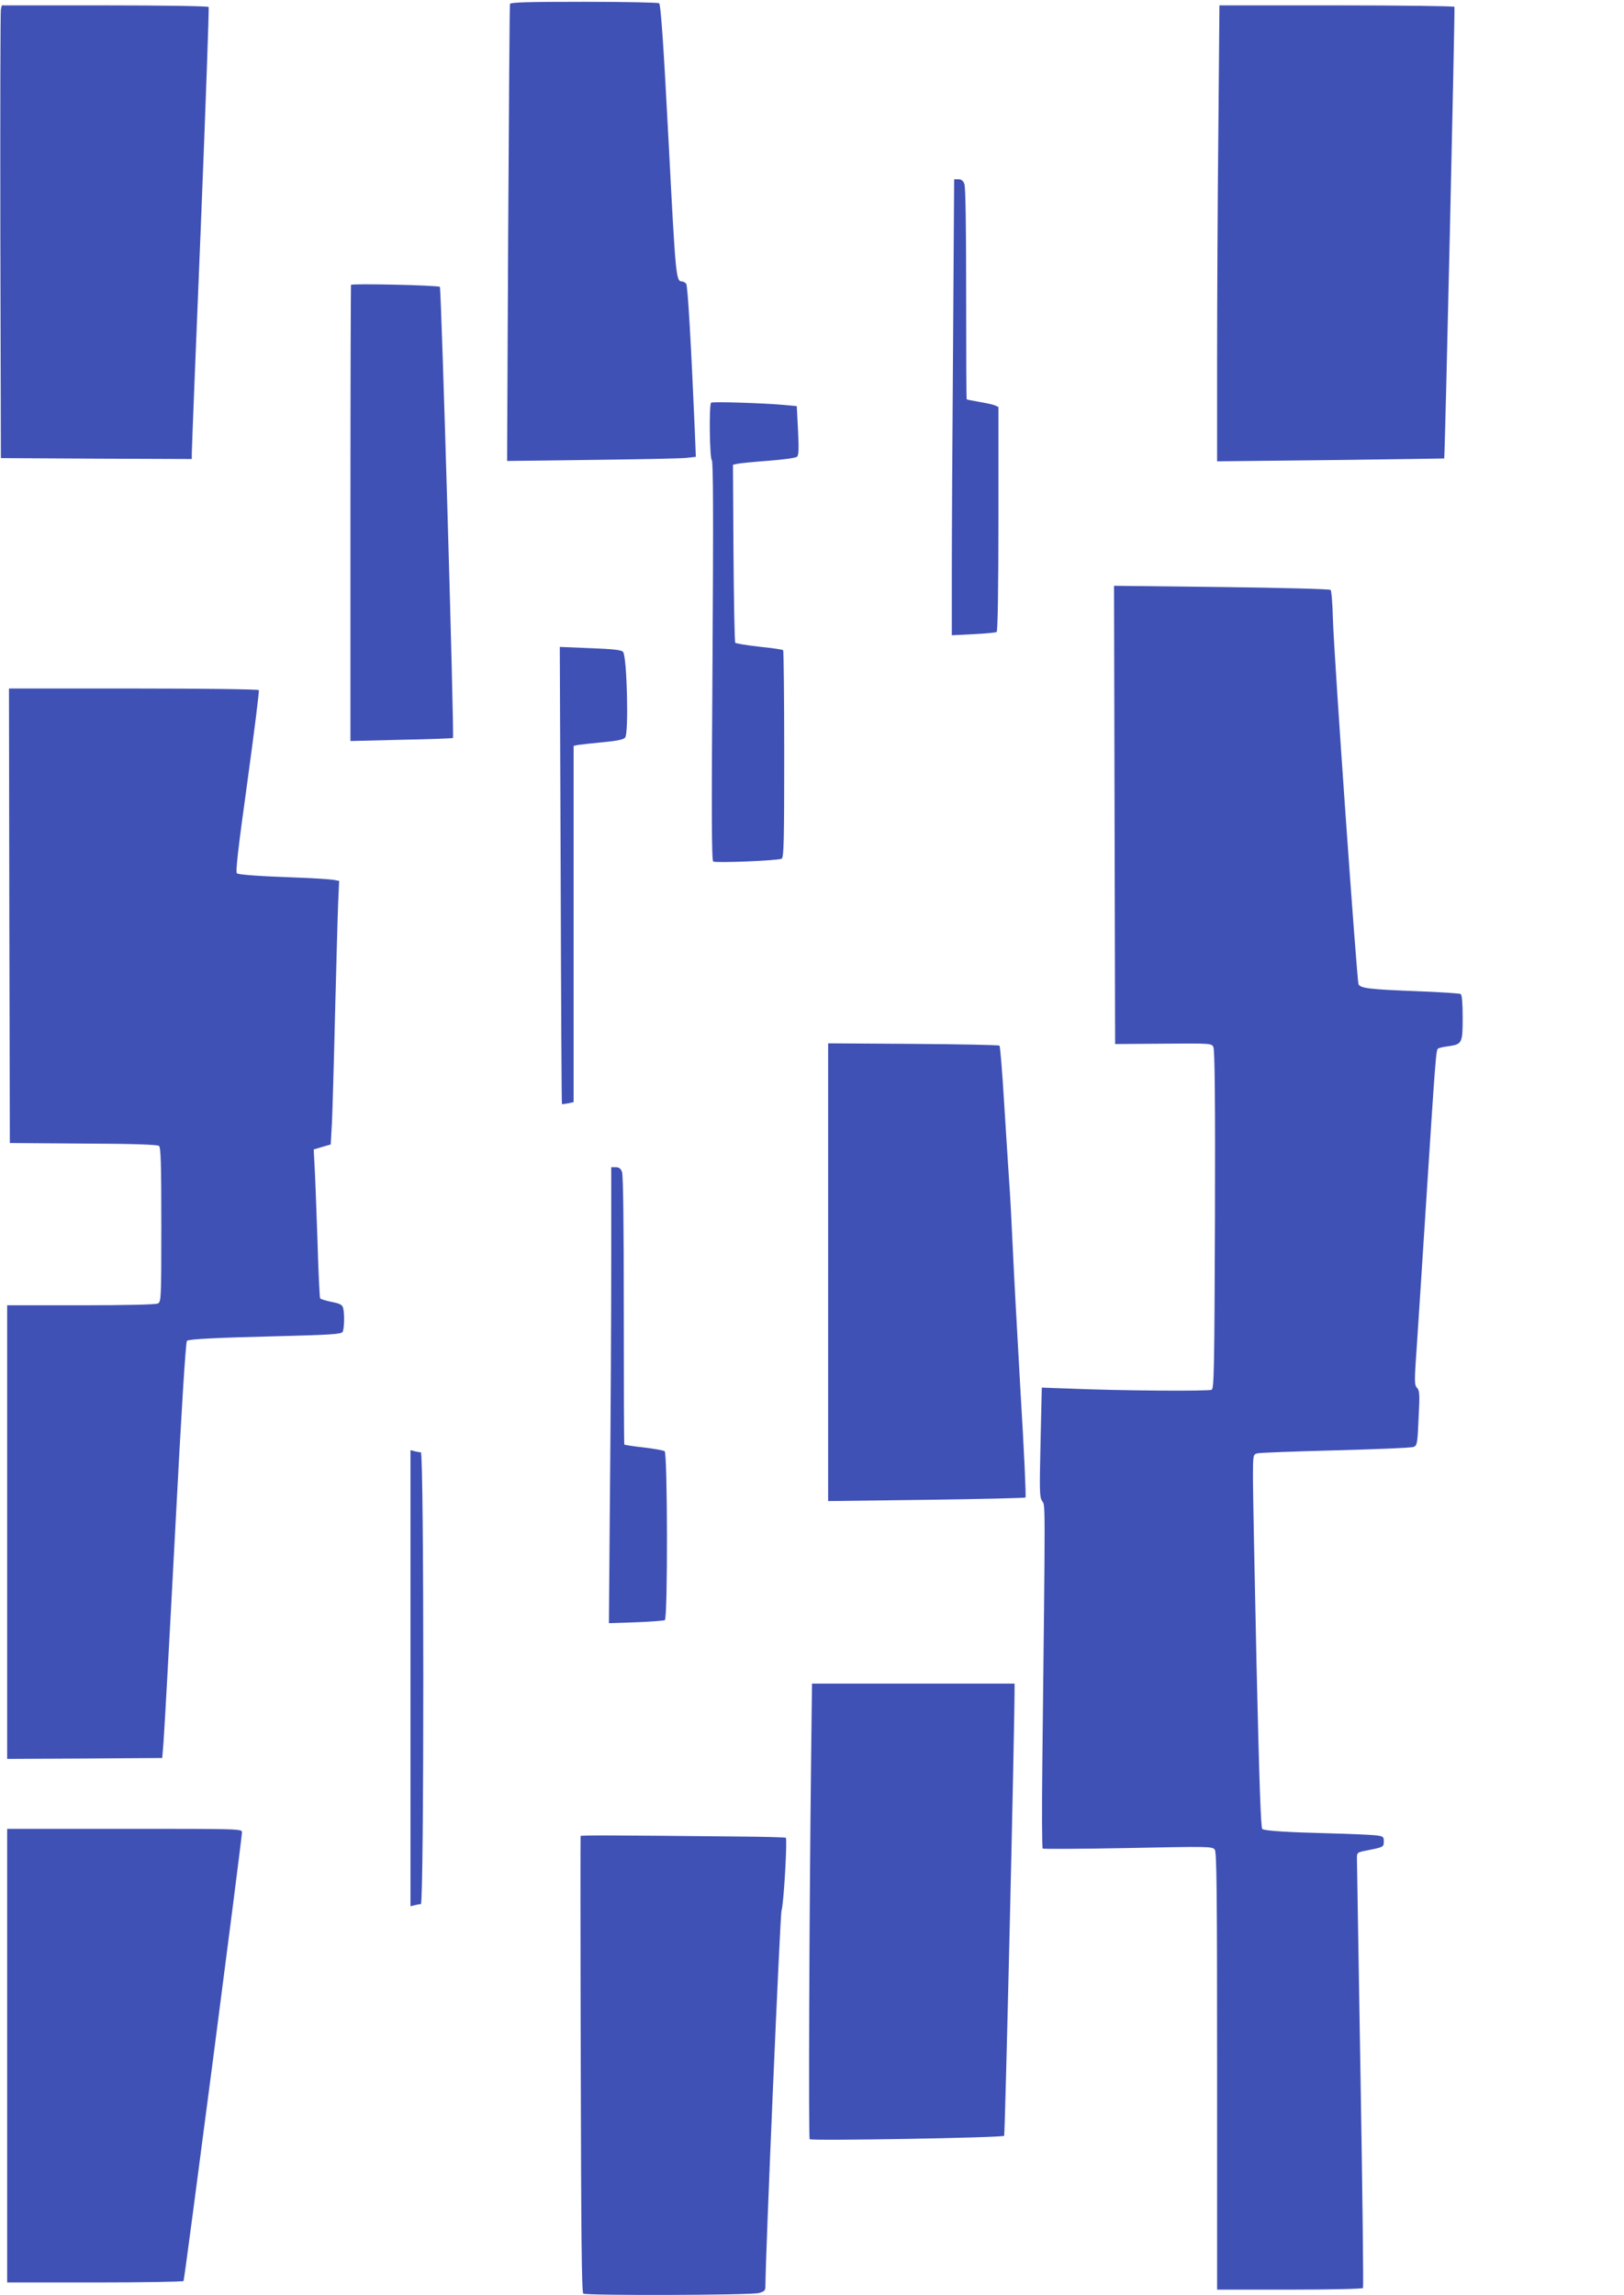
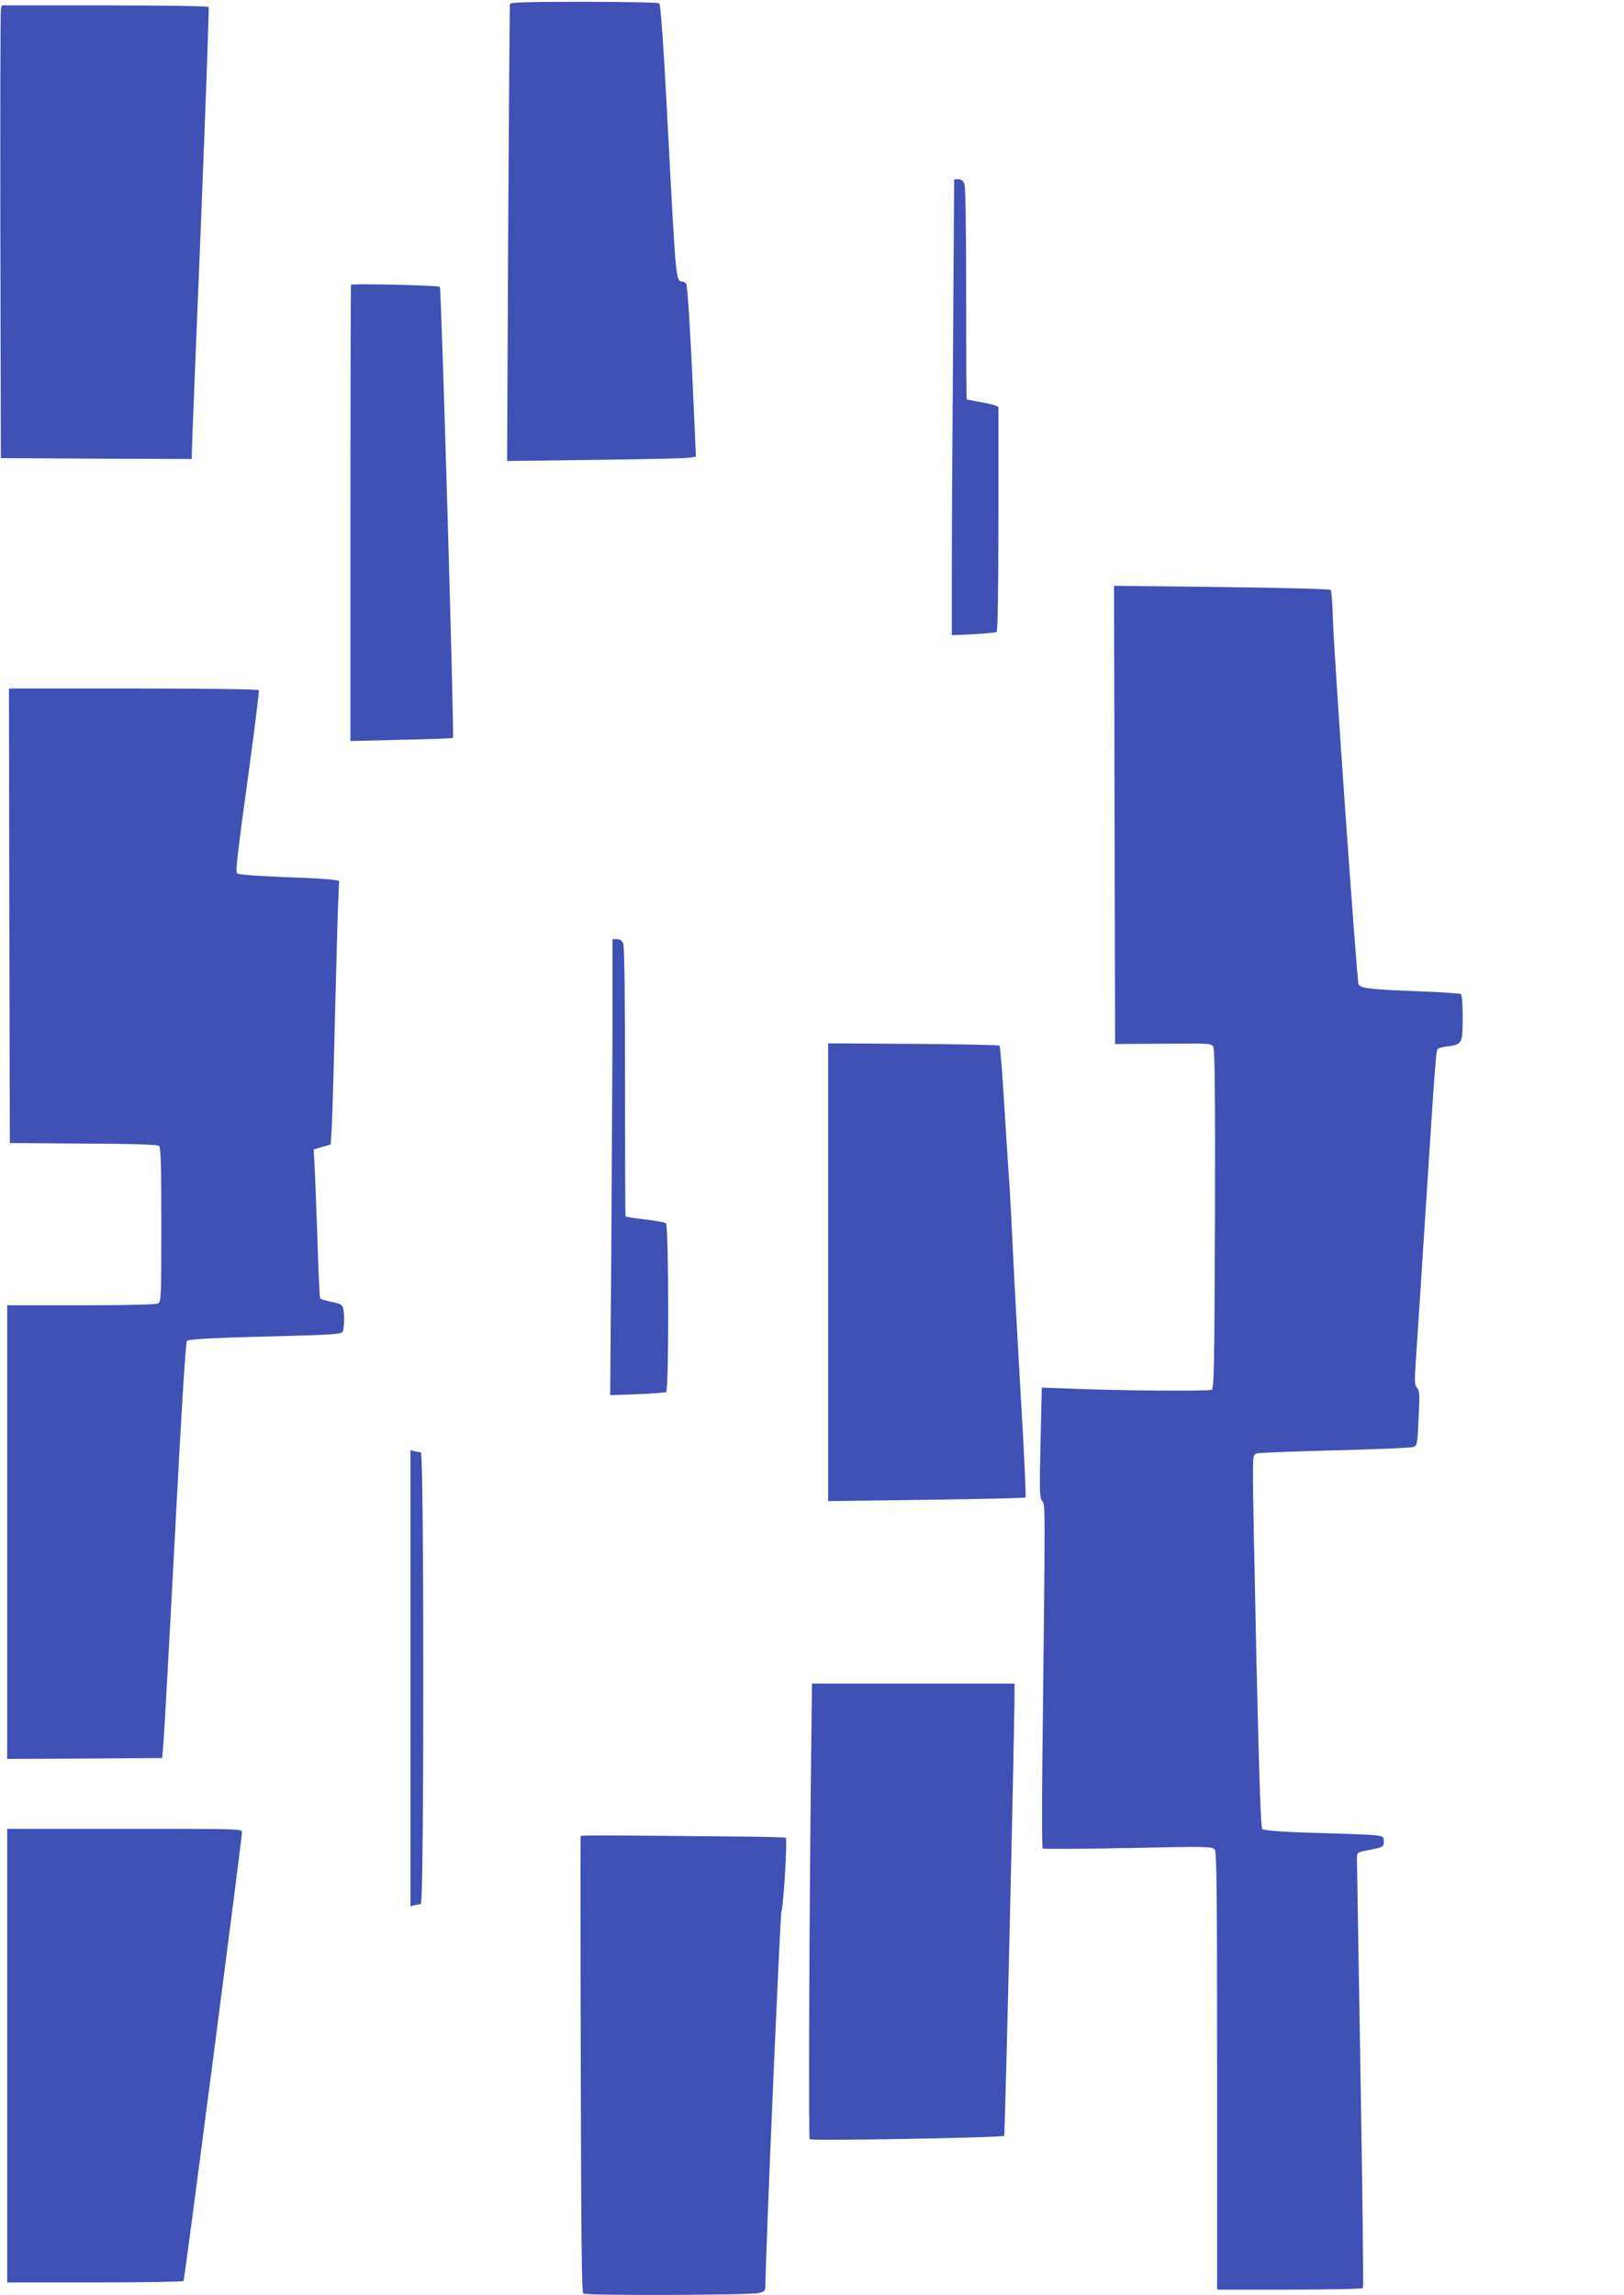
<svg xmlns="http://www.w3.org/2000/svg" version="1.0" width="906pt" height="1280pt" viewBox="0 0 906 1280" preserveAspectRatio="xMidYMid meet">
  <g transform="translate(0,1280) scale(0.1,-0.1)" fill="#3f51b5" stroke="none">
    <path d="M2845 12778 c-2 -7 -6 -584 -10 -1281 l-6 -1268 473 6 c260 3 497 8 526 11 l54 6 -6 151 c-21 486 -39 803 -48 815 -6 6 -16 12 -22 12 -35 1 -36 11 -76 780 -29 560 -44 766 -53 772 -6 4 -196 8 -420 8 -317 0 -408 -3 -412 -12z" />
    <path d="M5 12748 c-3 -13 -4 -581 -3 -1263 l3 -1240 532 -3 533 -2 0 32 c0 18 22 584 50 1257 27 672 47 1227 44 1232 -3 5 -251 9 -579 9 l-575 0 -5 -22z" />
-     <path d="M6797 12073 c-4 -384 -7 -956 -7 -1272 l0 -574 633 7 c347 4 633 9 634 9 4 5 61 2512 57 2519 -3 4 -299 8 -658 8 l-653 0 -6 -697z" />
    <path d="M5317 10883 c-4 -504 -7 -1076 -7 -1271 l0 -355 120 6 c66 3 125 9 130 12 6 4 10 232 10 631 l0 624 -22 10 c-13 5 -52 13 -87 19 -35 6 -66 12 -68 14 -2 3 -3 268 -3 590 0 363 -3 595 -10 611 -6 18 -17 26 -33 26 l-24 0 -6 -917z" />
    <path d="M1958 11211 c-1 -3 -3 -577 -3 -1275 l0 -1269 284 7 c157 3 286 8 288 10 8 8 -65 2508 -73 2516 -11 9 -493 20 -496 11z" />
-     <path d="M3967 10554 c-12 -12 -8 -312 4 -320 8 -5 9 -311 4 -1119 -6 -861 -5 -1114 4 -1120 16 -9 365 5 382 16 12 7 14 109 14 583 0 316 -3 577 -6 580 -3 3 -62 12 -132 19 -71 8 -131 18 -135 22 -4 3 -8 229 -10 500 l-3 493 23 5 c13 3 91 11 173 17 89 7 155 16 162 23 9 9 10 47 5 147 l-7 135 -65 6 c-115 11 -406 20 -413 13z" />
    <path d="M6218 8255 l3 -1278 269 2 c261 2 269 2 279 -18 8 -14 11 -298 9 -961 -3 -823 -5 -942 -18 -951 -15 -9 -509 -6 -811 7 l-137 5 -7 -304 c-6 -272 -6 -307 9 -329 18 -27 18 47 1 -1462 -3 -258 -2 -472 2 -476 5 -3 219 -2 477 3 448 9 470 9 483 -9 11 -15 13 -241 13 -1236 l0 -1218 404 0 c223 0 407 4 410 9 3 4 -3 539 -14 1187 -11 649 -20 1193 -20 1211 0 31 2 32 58 43 91 18 92 19 92 50 0 26 -3 29 -47 34 -27 3 -142 8 -258 11 -240 6 -357 14 -373 24 -8 5 -17 267 -32 916 -11 501 -20 969 -20 1041 0 128 1 132 23 138 12 4 209 11 437 17 228 6 424 14 436 19 20 8 22 18 28 160 7 133 6 154 -9 170 -15 16 -15 35 0 246 8 126 29 438 45 694 59 915 61 945 73 952 6 4 33 10 59 13 75 11 78 18 78 160 0 81 -4 126 -11 131 -7 4 -118 11 -248 16 -259 10 -310 16 -322 38 -9 19 -137 1830 -143 2039 -2 84 -8 157 -13 161 -4 5 -278 12 -608 16 l-600 7 3 -1278z" />
-     <path d="M3128 7919 c2 -701 5 -1275 7 -1277 1 -1 16 1 33 4 l32 7 0 993 0 994 23 5 c12 2 74 9 137 15 86 8 118 15 128 27 20 28 10 449 -12 477 -8 11 -54 16 -182 21 l-171 7 5 -1273z" />
    <path d="M52 7693 l3 -1268 409 -3 c282 -1 413 -6 423 -13 10 -9 13 -94 13 -440 0 -413 -1 -429 -19 -439 -13 -6 -166 -10 -430 -10 l-411 0 0 -1265 0 -1265 433 2 432 3 7 85 c4 47 33 569 64 1160 36 692 60 1077 67 1082 16 10 162 17 525 26 272 7 335 11 343 23 10 16 12 102 3 135 -5 17 -18 24 -65 33 -32 7 -61 15 -63 20 -3 4 -10 151 -15 327 -6 175 -13 360 -16 411 l-5 92 47 14 48 14 7 124 c3 68 11 338 17 599 7 261 14 536 17 611 l6 136 -33 6 c-19 3 -104 9 -189 12 -226 8 -335 16 -348 24 -9 5 6 136 58 510 38 277 67 508 64 512 -3 5 -318 9 -700 9 l-694 0 2 -1267z" />
    <path d="M4620 5704 l0 -1276 548 7 c301 4 550 10 553 13 4 4 -8 264 -27 577 -18 314 -38 680 -44 815 -6 135 -15 308 -21 385 -5 77 -18 274 -28 438 -10 163 -21 300 -25 305 -4 4 -221 8 -482 10 l-474 3 0 -1277z" />
-     <path d="M3410 5763 c0 -291 -3 -863 -7 -1272 l-6 -744 150 5 c83 3 156 9 162 12 17 11 15 932 -1 942 -7 5 -59 14 -116 21 -58 6 -106 14 -109 16 -2 2 -3 340 -3 750 0 467 -3 755 -10 771 -7 19 -17 26 -35 26 l-25 0 0 -527z" />
+     <path d="M3410 5763 l-6 -744 150 5 c83 3 156 9 162 12 17 11 15 932 -1 942 -7 5 -59 14 -116 21 -58 6 -106 14 -109 16 -2 2 -3 340 -3 750 0 467 -3 755 -10 771 -7 19 -17 26 -35 26 l-25 0 0 -527z" />
    <path d="M2290 3440 l0 -1272 23 6 c12 3 28 6 35 6 18 0 18 2520 0 2520 -7 0 -23 3 -35 6 l-23 6 0 -1272z" />
    <path d="M4525 2988 c-10 -836 -15 -2112 -8 -2119 10 -10 1074 8 1085 19 5 5 58 2254 58 2490 l0 32 -565 0 -565 0 -5 -422z" />
    <path d="M40 1335 l0 -1265 489 0 c270 0 492 4 495 8 6 9 326 2469 326 2503 0 19 -14 19 -655 19 l-655 0 0 -1265z" />
    <path d="M3239 2560 c-1 -3 -1 -576 1 -1275 2 -934 5 -1272 14 -1277 18 -12 935 -9 979 3 31 8 37 14 37 37 0 162 82 2074 90 2097 12 31 33 396 24 405 -3 3 -121 6 -262 7 -681 7 -882 8 -883 3z" />
  </g>
</svg>